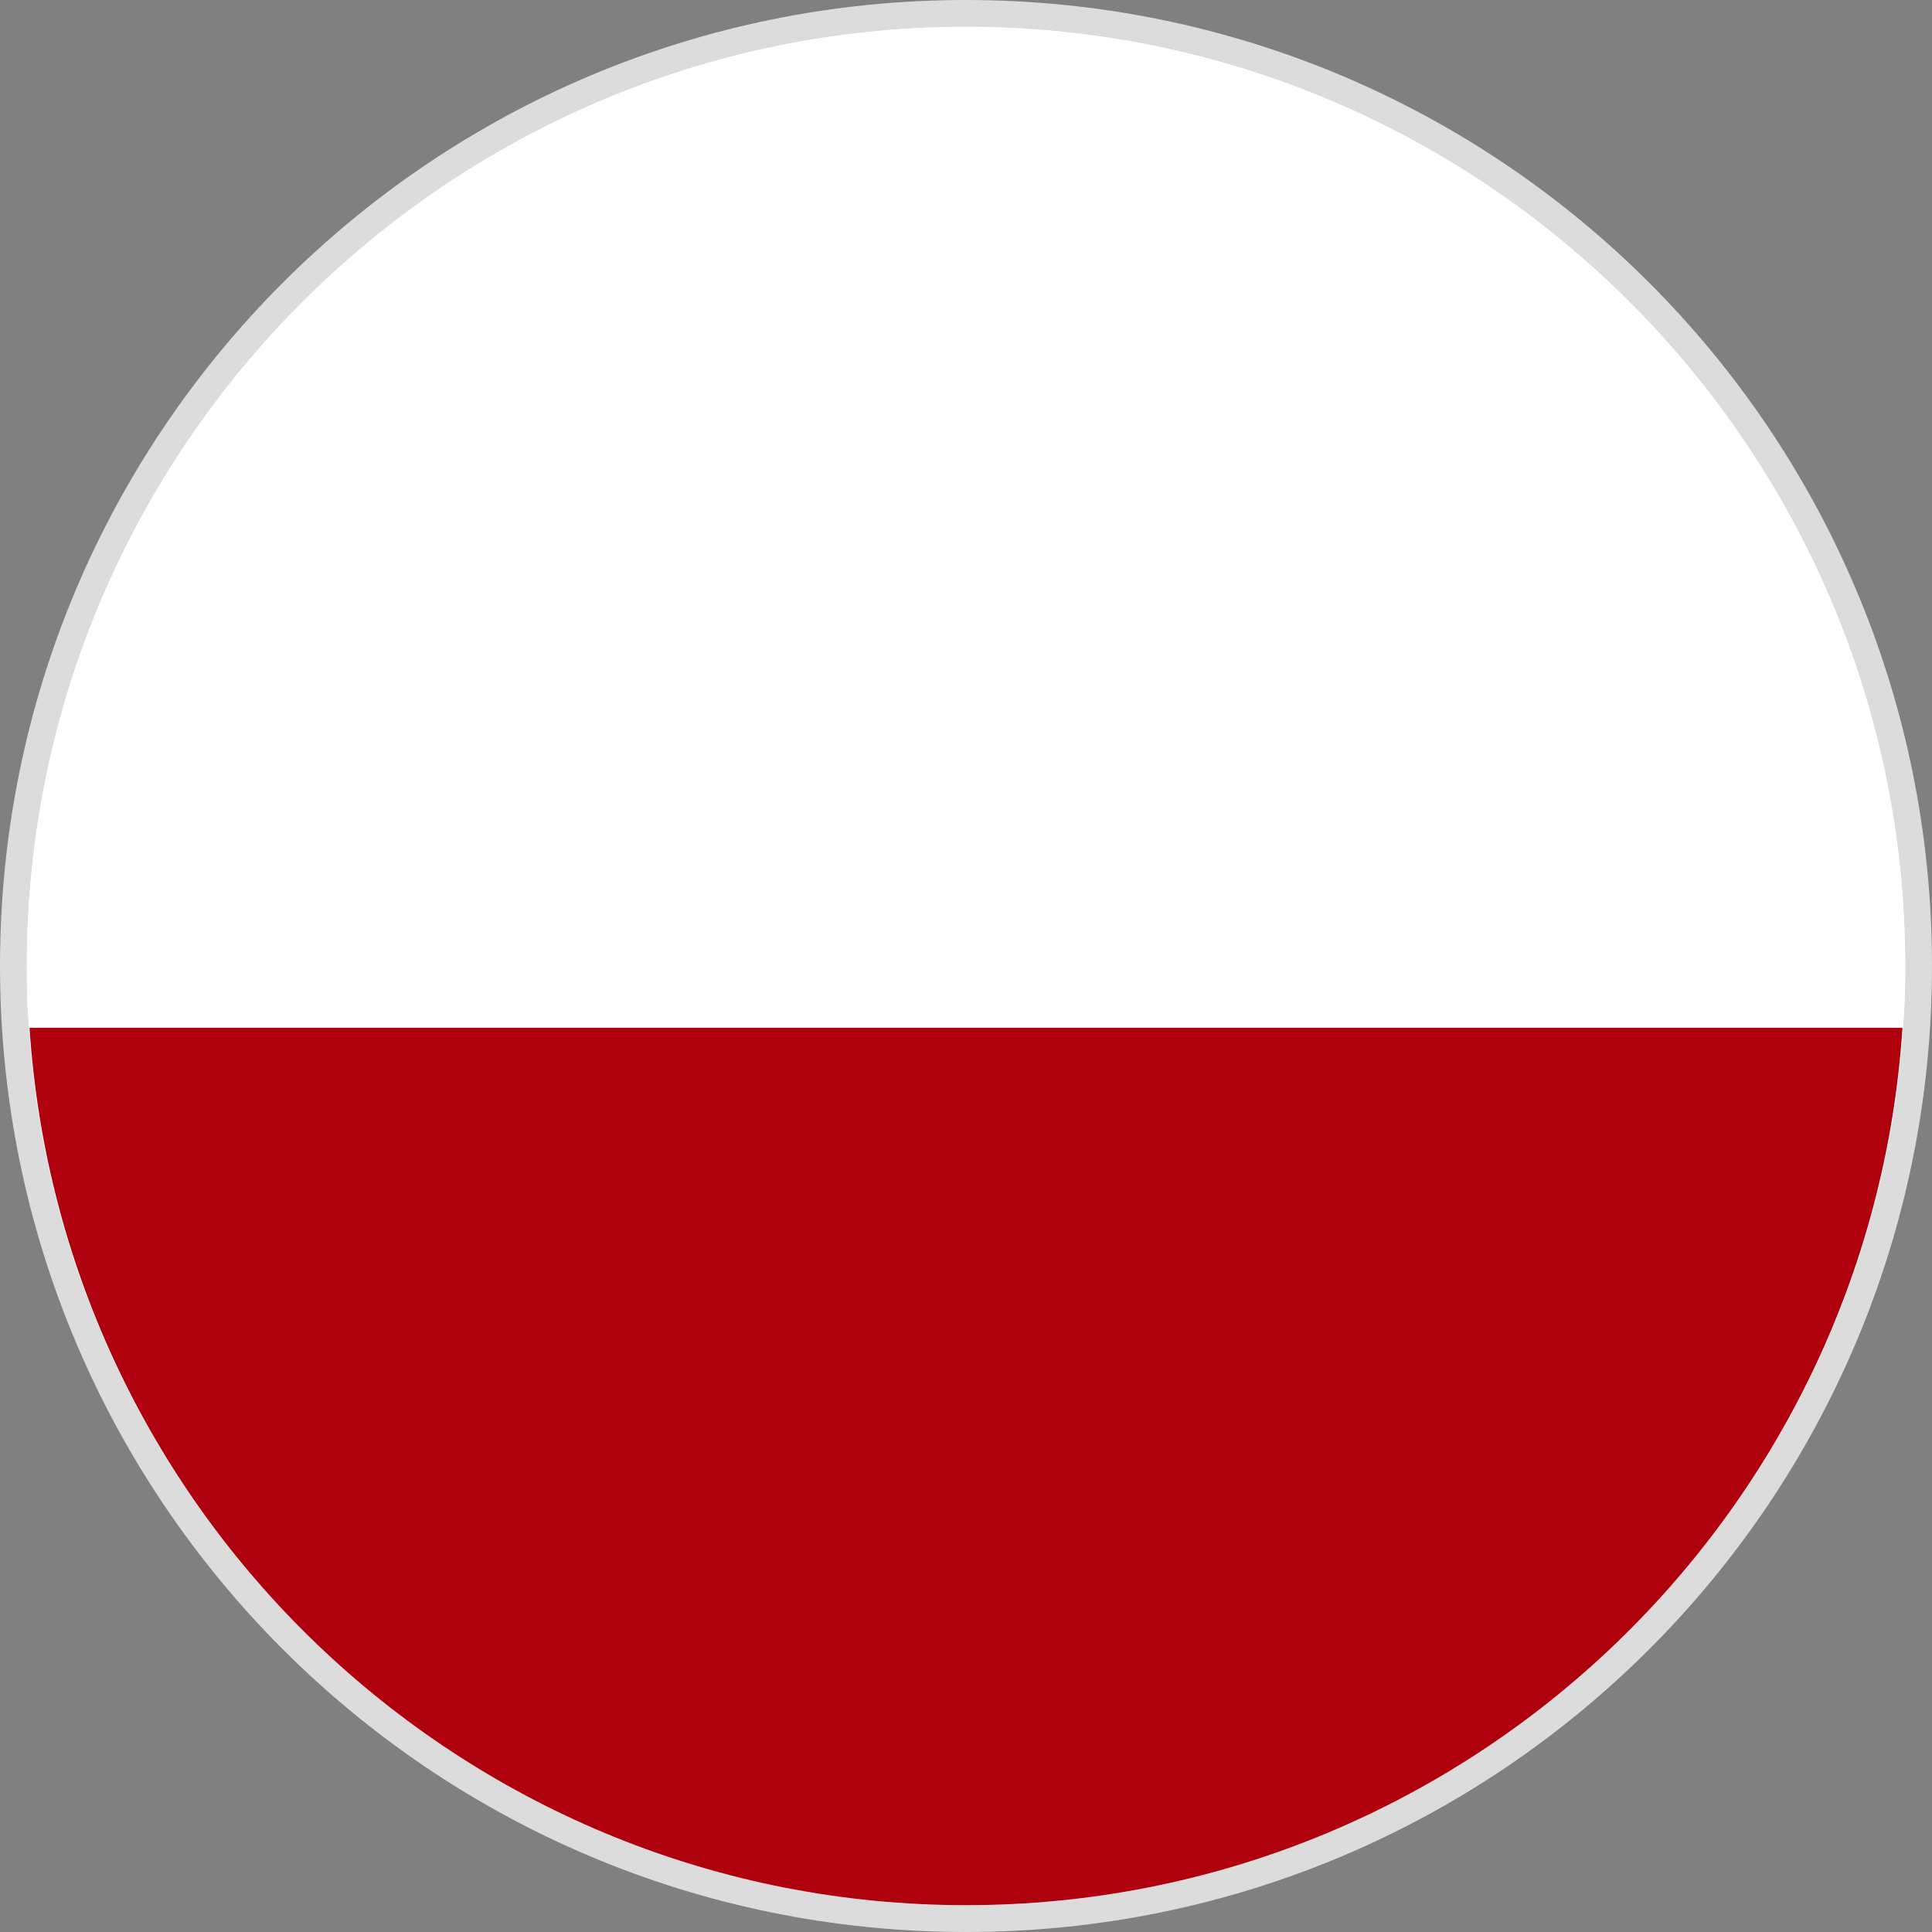
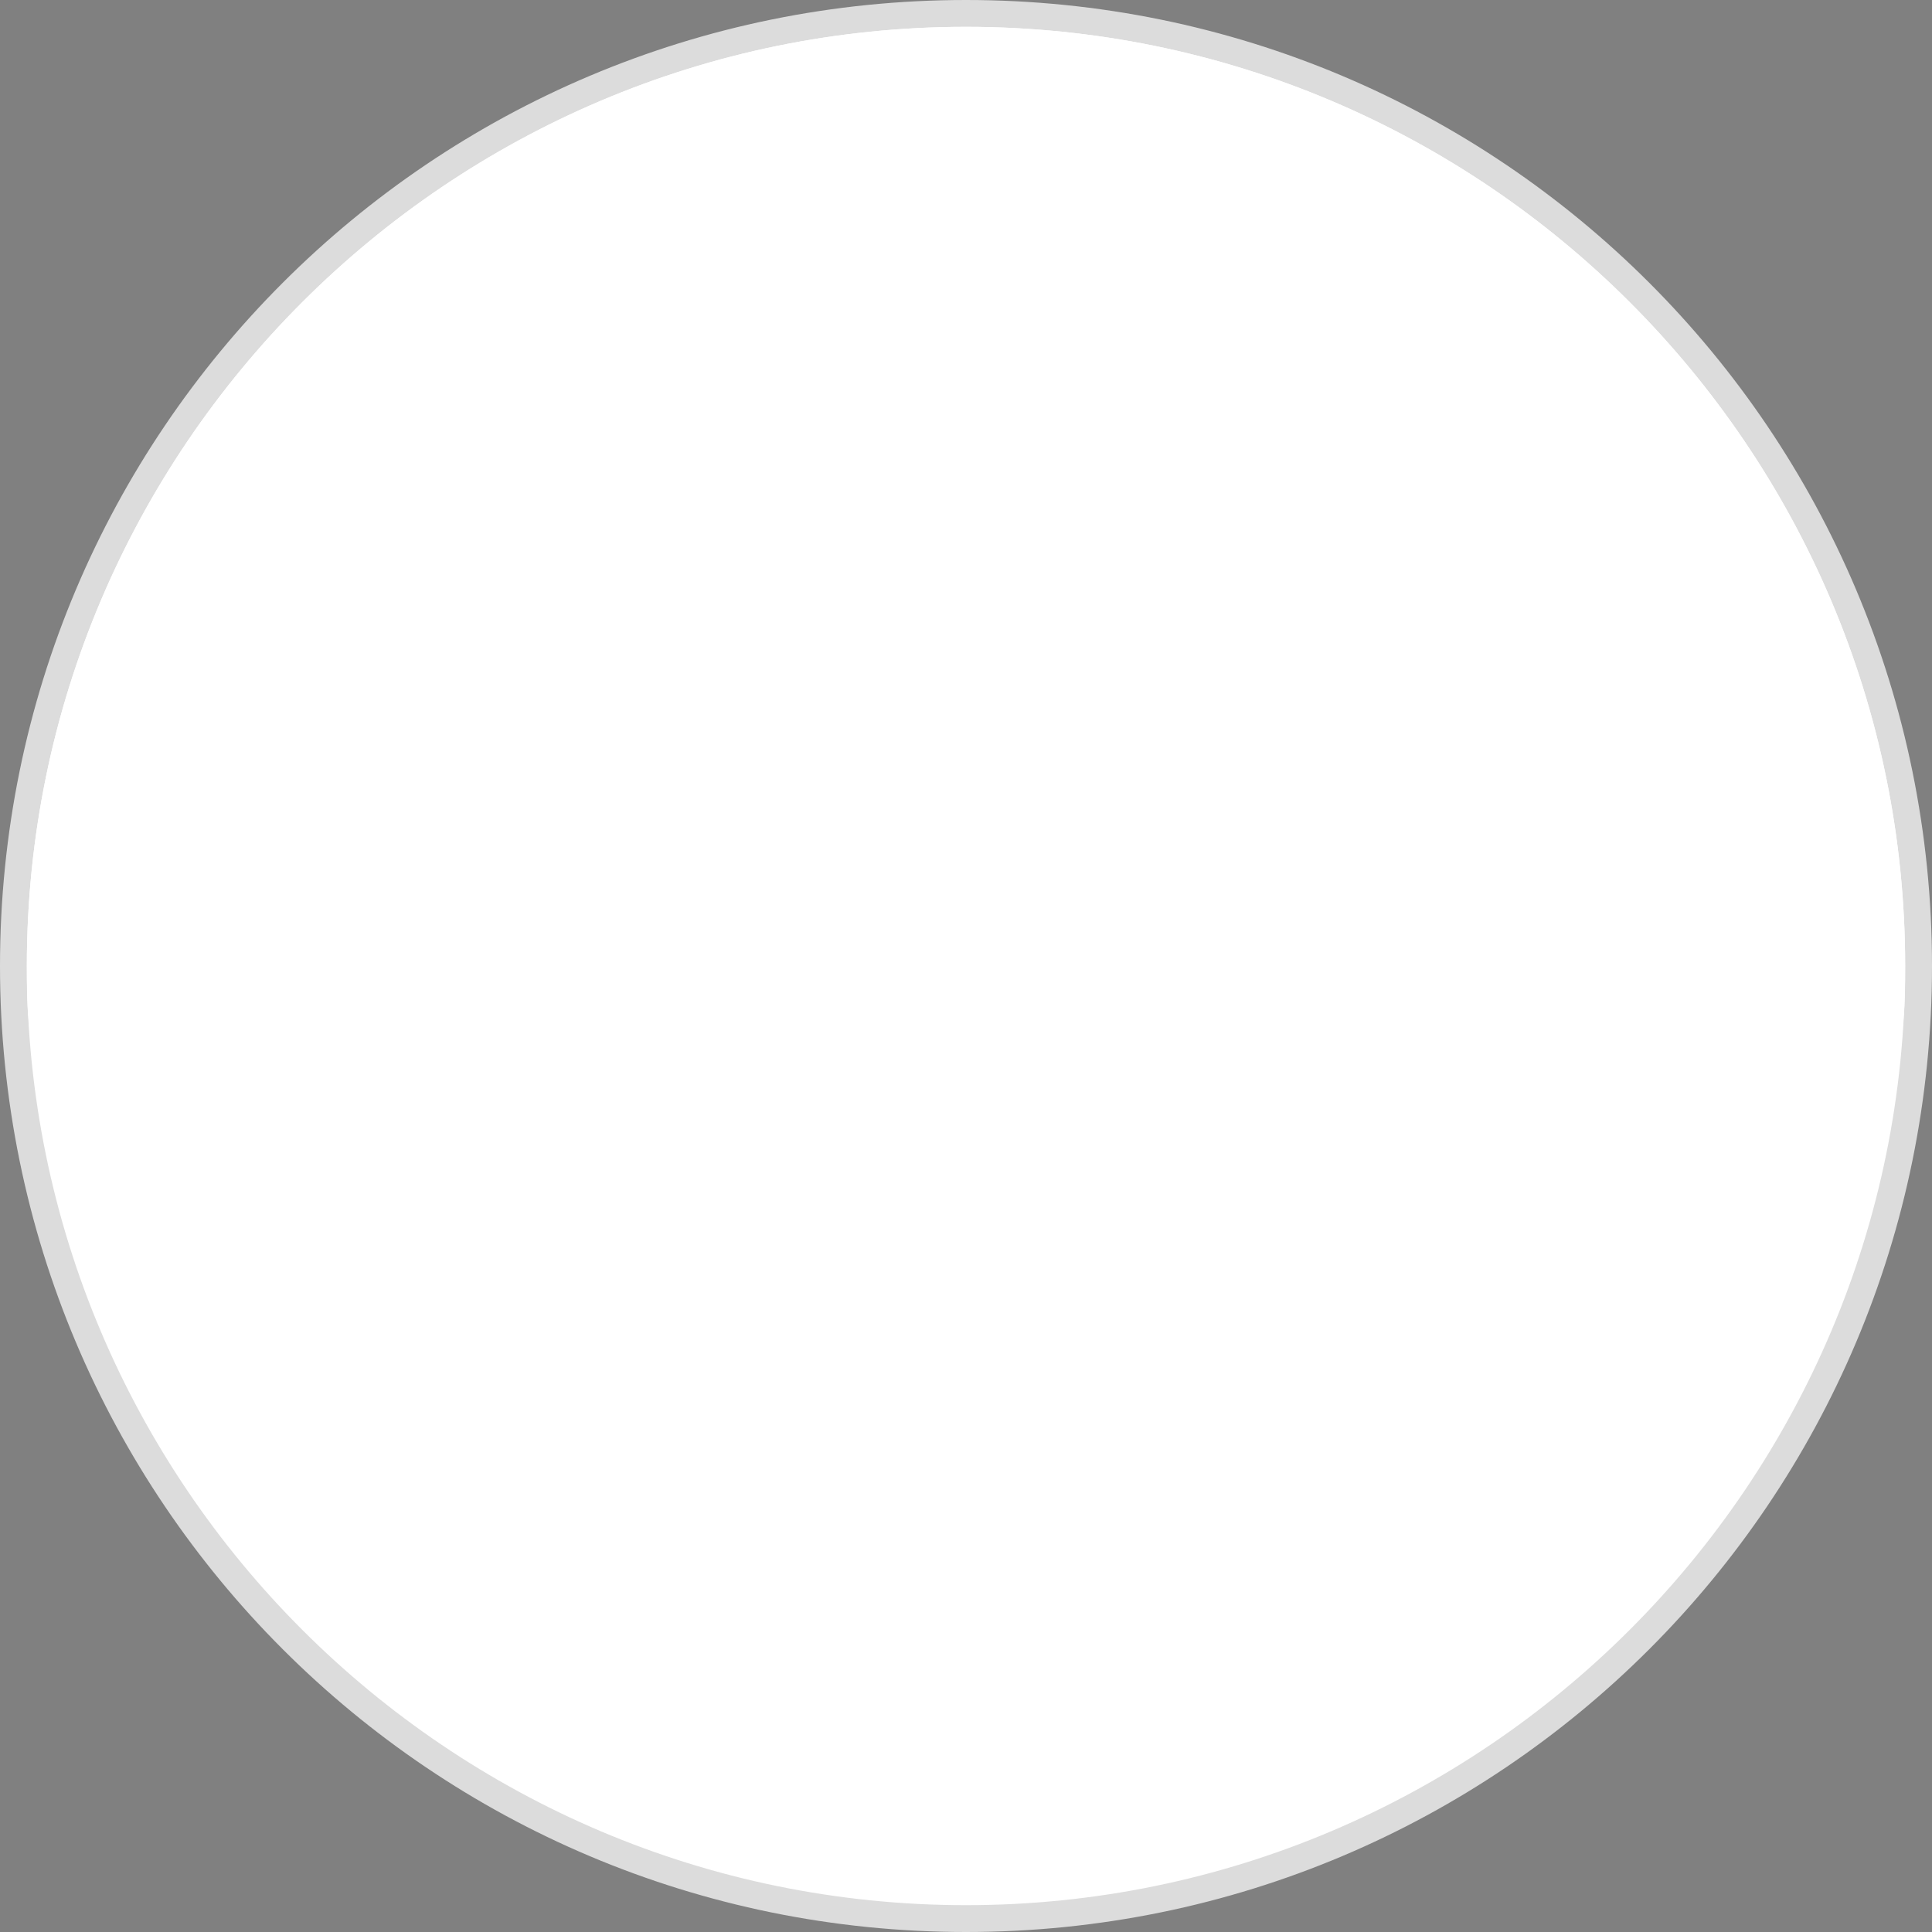
<svg xmlns="http://www.w3.org/2000/svg" xml:space="preserve" style="enable-background:new 0 0 72 72;" viewBox="0 0 72 72" y="0px" x="0px" id="Warstwa_1" version="1.1" height="18" width="18">
  <rect x="0" y="0" width="72" height="72" fill="#808080" stroke="none" />
  <style type="text/css">
	.st0{fill:#FFFFFF;}
	.st1{fill:#DCDCDC;}
	.st2{fill:#AF010D;}
</style>
  <g>
    <circle r="35.5" cy="36" cx="36" class="st0" />
    <path d="M36,1c19.3,0,35,15.7,35,35S55.3,71,36,71S1,55.3,1,36S16.7,1,36,1 M36,0C16.1,0,0,16.1,0,36s16.1,36,36,36   s36-16.1,36-36S55.9,0,36,0L36,0z" class="st1" />
  </g>
  <g>
-     <path d="M1.1,38.3C2.3,56.6,17.5,71,36,71c18.5,0,33.7-14.4,34.9-32.7H1.1z" class="st2" />
    <path d="M71,36C71,16.7,55.3,1,36,1C16.7,1,1,16.7,1,36c0,0.8,0,1.6,0.1,2.3h69.8C71,37.6,71,36.8,71,36z" class="st0" />
  </g>
</svg>